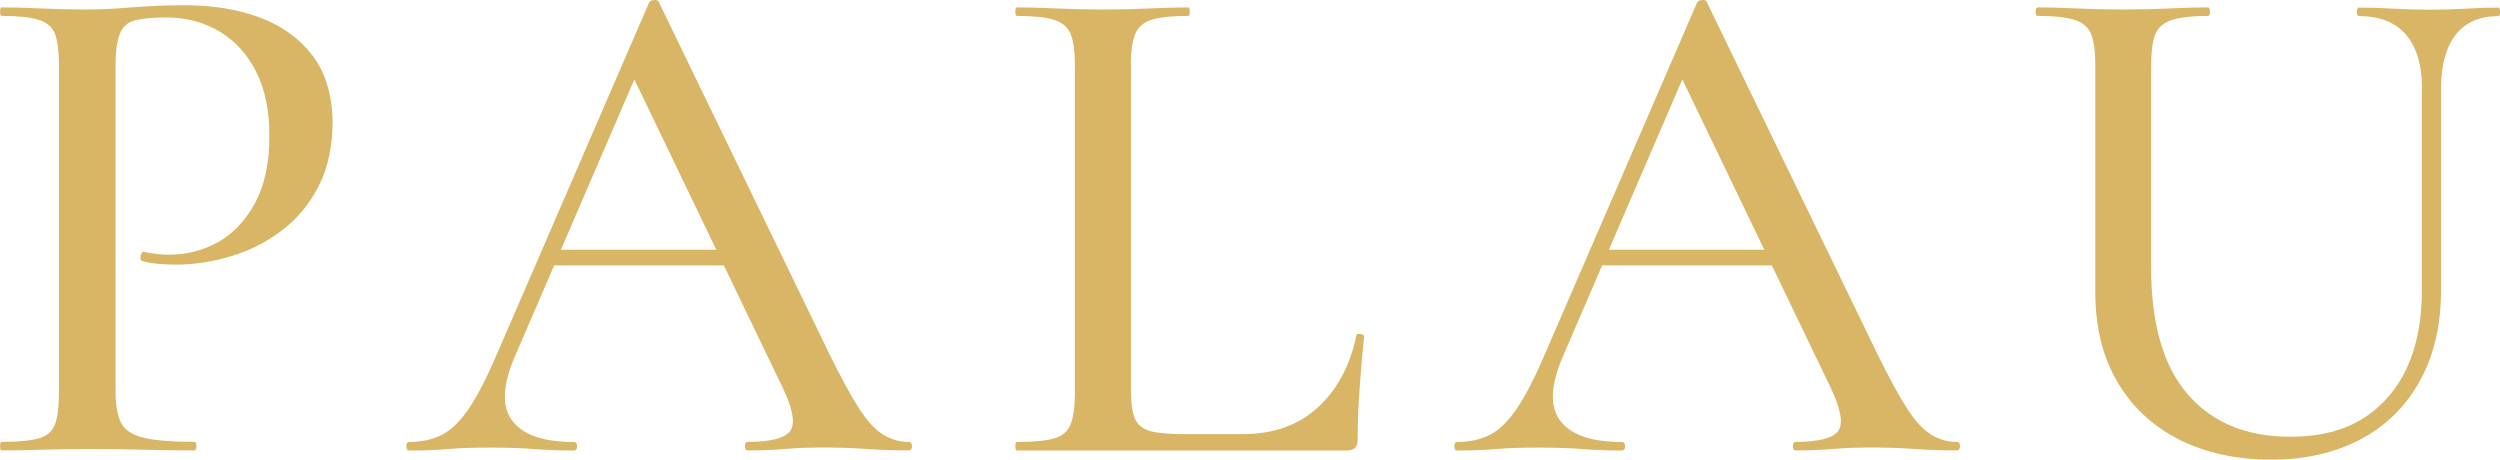
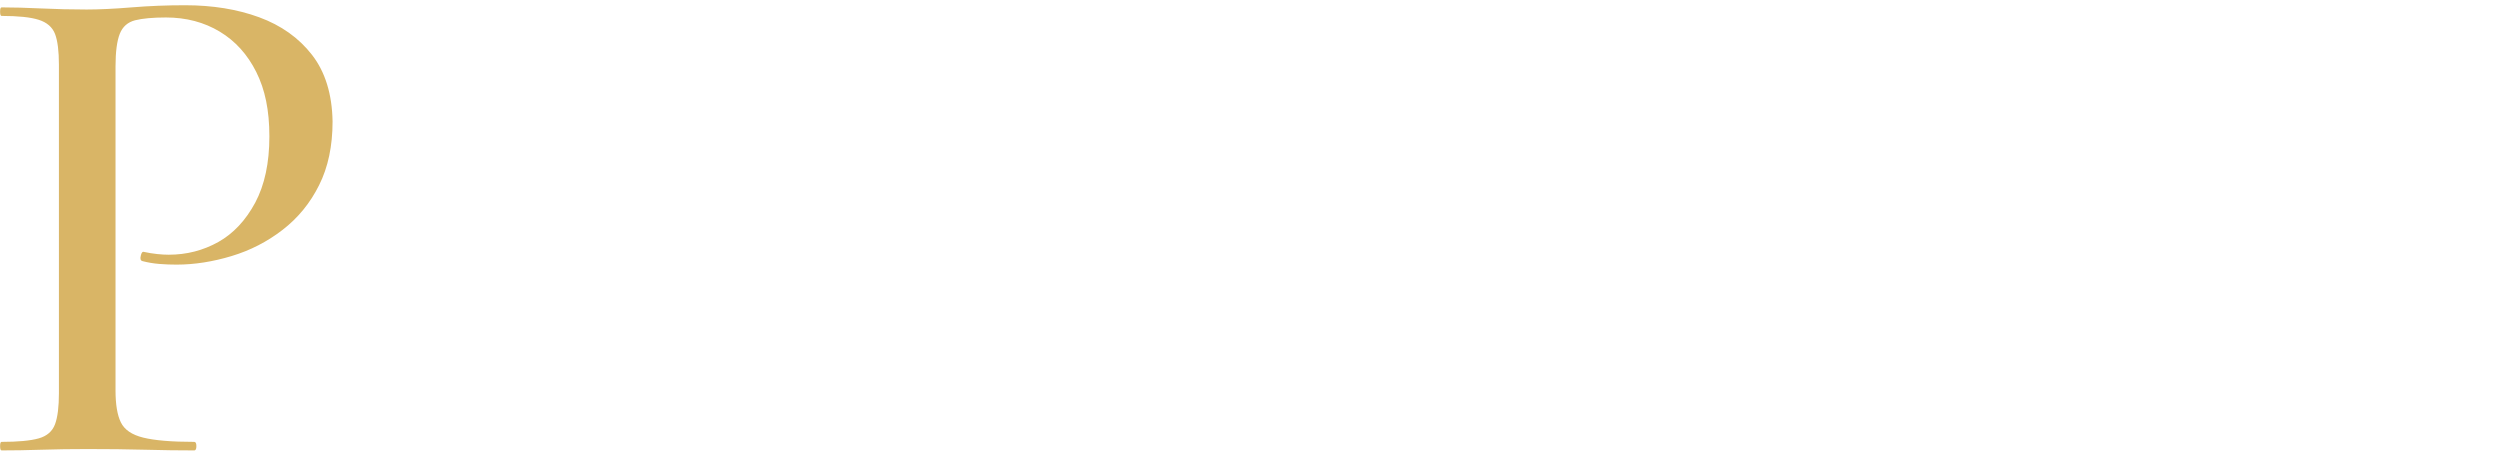
<svg xmlns="http://www.w3.org/2000/svg" viewBox="0 0 257.54 47.34" id="katman_2">
  <defs>
    <style>
      .cls-1 {
        fill: #d9b566;
      }
    </style>
  </defs>
  <g id="katman_1">
    <path d="M11.9,40.19c0,1.46.18,2.57.55,3.32.37.76,1.13,1.28,2.3,1.57,1.17.29,2.92.44,5.26.44.15,0,.22.15.22.44s-.07.44-.22.44c-1.56,0-3.25-.02-5.07-.07-1.82-.05-3.81-.07-5.95-.07-1.61,0-3.18.02-4.71.07-1.53.05-2.91.07-4.12.07-.1,0-.15-.15-.15-.44s.05-.44.15-.44c1.7,0,2.98-.12,3.83-.36.85-.24,1.41-.73,1.68-1.46.27-.73.4-1.8.4-3.21V6.68c0-1.41-.13-2.47-.4-3.18-.27-.7-.83-1.19-1.68-1.46-.85-.27-2.13-.4-3.83-.4-.1,0-.15-.15-.15-.44s.05-.44.15-.44c1.22,0,2.58.04,4.09.11,1.51.07,3.07.11,4.67.11,1.26,0,2.81-.07,4.64-.22,1.82-.15,3.66-.22,5.51-.22,2.82,0,5.37.41,7.63,1.24,2.26.83,4.08,2.12,5.44,3.87,1.36,1.75,2.07,4.04,2.12,6.86,0,2.53-.46,4.72-1.39,6.57-.92,1.85-2.18,3.38-3.76,4.6-1.58,1.22-3.33,2.12-5.26,2.7-1.92.58-3.81.88-5.66.88-.58,0-1.18-.02-1.79-.07-.61-.05-1.18-.15-1.72-.29-.2-.05-.26-.23-.18-.55.07-.32.18-.45.33-.4.44.1.89.17,1.35.22.46.05.86.07,1.2.07,1.85,0,3.55-.44,5.11-1.31,1.56-.88,2.82-2.23,3.8-4.05.97-1.82,1.46-4.1,1.46-6.82s-.45-4.84-1.35-6.64c-.9-1.8-2.15-3.19-3.76-4.16-1.61-.97-3.46-1.46-5.55-1.46-1.36,0-2.42.1-3.18.29-.76.2-1.28.66-1.57,1.39s-.44,1.85-.44,3.36v33.36Z" class="cls-1" />
-     <path d="M93.59,45.52c.24,0,.36.15.36.44s-.12.44-.36.44c-1.41,0-2.86-.05-4.34-.15-1.48-.1-2.93-.15-4.34-.15-1.56,0-2.91.05-4.05.15-1.14.1-2.42.15-3.83.15-.2,0-.29-.15-.29-.44s.1-.44.29-.44c2.38,0,3.84-.38,4.38-1.13.54-.75.27-2.25-.8-4.49l-15.7-32.63,2.34-3.5-14.23,33c-1.27,2.97-1.34,5.17-.22,6.61,1.12,1.44,3.21,2.15,6.28,2.15.24,0,.37.15.37.44s-.12.44-.37.44c-1.46,0-2.8-.05-4.01-.15-1.22-.1-2.75-.15-4.6-.15s-3.25.05-4.34.15c-1.09.1-2.42.15-3.98.15-.19,0-.29-.15-.29-.44s.1-.44.29-.44c1.31,0,2.46-.26,3.43-.77.97-.51,1.91-1.45,2.81-2.81.9-1.36,1.89-3.31,2.96-5.84L66.87.26c.05-.15.22-.23.51-.26.29-.02.46.06.51.26l17.52,36.14c1.17,2.39,2.18,4.25,3.03,5.59.85,1.34,1.69,2.26,2.52,2.77.83.51,1.7.77,2.63.77M55.84,27.34l.88-1.61h19.86l.51,1.61h-21.24Z" class="cls-1" />
-     <path d="M116.51,6.76v33.43c0,1.31.13,2.29.4,2.92.27.63.78,1.06,1.53,1.28.75.22,1.89.33,3.39.33h6.21c3.16,0,5.74-.92,7.74-2.77,2-1.85,3.31-4.31,3.94-7.37,0-.15.13-.21.4-.18.27.03.4.11.4.26-.15,1.41-.29,3.11-.44,5.11-.15,2-.22,3.85-.22,5.55,0,.73-.36,1.09-1.09,1.09h-34.02c-.1,0-.15-.15-.15-.44s.05-.44.15-.44c1.7,0,2.98-.12,3.83-.36.85-.24,1.42-.73,1.71-1.46s.44-1.8.44-3.21V6.68c0-1.41-.15-2.47-.44-3.18-.29-.7-.86-1.19-1.71-1.46-.85-.27-2.13-.4-3.83-.4-.1,0-.15-.15-.15-.44s.05-.44.15-.44c1.17,0,2.52.04,4.05.11,1.53.07,3.13.11,4.78.11,1.75,0,3.37-.04,4.85-.11,1.48-.07,2.81-.11,3.98-.11.1,0,.15.15.15.44s-.05.44-.15.44c-1.7,0-2.97.14-3.8.4-.83.27-1.39.77-1.68,1.5-.29.73-.44,1.8-.44,3.21" class="cls-1" />
-     <path d="M201.55,45.52c.24,0,.36.15.36.44s-.12.44-.36.44c-1.41,0-2.86-.05-4.34-.15-1.48-.1-2.93-.15-4.34-.15-1.56,0-2.91.05-4.05.15-1.14.1-2.42.15-3.83.15-.2,0-.29-.15-.29-.44s.1-.44.29-.44c2.38,0,3.84-.38,4.38-1.13.54-.75.27-2.25-.8-4.49l-15.7-32.63,2.34-3.5-14.23,33c-1.27,2.97-1.34,5.17-.22,6.61,1.12,1.44,3.21,2.15,6.28,2.15.24,0,.37.15.37.44s-.12.44-.37.44c-1.46,0-2.8-.05-4.01-.15-1.22-.1-2.75-.15-4.6-.15s-3.25.05-4.34.15c-1.09.1-2.42.15-3.98.15-.19,0-.29-.15-.29-.44s.1-.44.29-.44c1.31,0,2.46-.26,3.43-.77.97-.51,1.91-1.45,2.81-2.81.9-1.36,1.89-3.31,2.96-5.84L174.83.26c.05-.15.22-.23.51-.26.29-.02.46.06.51.26l17.52,36.14c1.17,2.39,2.18,4.25,3.03,5.59.85,1.34,1.69,2.26,2.52,2.77.83.51,1.7.77,2.63.77M163.81,27.34l.88-1.61h19.86l.51,1.61h-21.24Z" class="cls-1" />
-     <path d="M249.51,9.17c0-2.43-.55-4.29-1.64-5.58-1.09-1.29-2.71-1.93-4.85-1.93-.15,0-.22-.15-.22-.44s.07-.44.22-.44c1.12,0,2.29.04,3.5.11,1.22.07,2.53.11,3.94.11,1.22,0,2.42-.04,3.61-.11,1.19-.07,2.3-.11,3.32-.11.1,0,.15.15.15.44s-.05.44-.15.44c-1.95,0-3.42.64-4.42,1.93-1,1.29-1.5,3.15-1.5,5.58v20.66c0,3.65-.73,6.79-2.19,9.42s-3.5,4.64-6.13,6.02c-2.63,1.39-5.69,2.08-9.2,2.08s-6.77-.69-9.49-2.08c-2.73-1.39-4.84-3.37-6.35-5.95-1.51-2.58-2.26-5.64-2.26-9.2V6.68c0-1.41-.15-2.47-.44-3.18-.29-.7-.86-1.19-1.72-1.46-.85-.27-2.11-.4-3.76-.4-.15,0-.22-.15-.22-.44s.07-.44.22-.44c1.22,0,2.55.04,4.01.11,1.46.07,3.04.11,4.74.11s3.37-.04,4.86-.11c1.48-.07,2.78-.11,3.9-.11.15,0,.22.15.22.44s-.07.44-.22.44c-1.65,0-2.91.15-3.76.44-.85.29-1.41.8-1.68,1.53-.27.73-.4,1.8-.4,3.21v20.73c0,5.84,1.27,10.21,3.8,13.1,2.53,2.9,6.03,4.34,10.51,4.34s7.62-1.33,10-3.98c2.38-2.65,3.58-6.36,3.58-11.13V9.17Z" class="cls-1" />
  </g>
</svg>